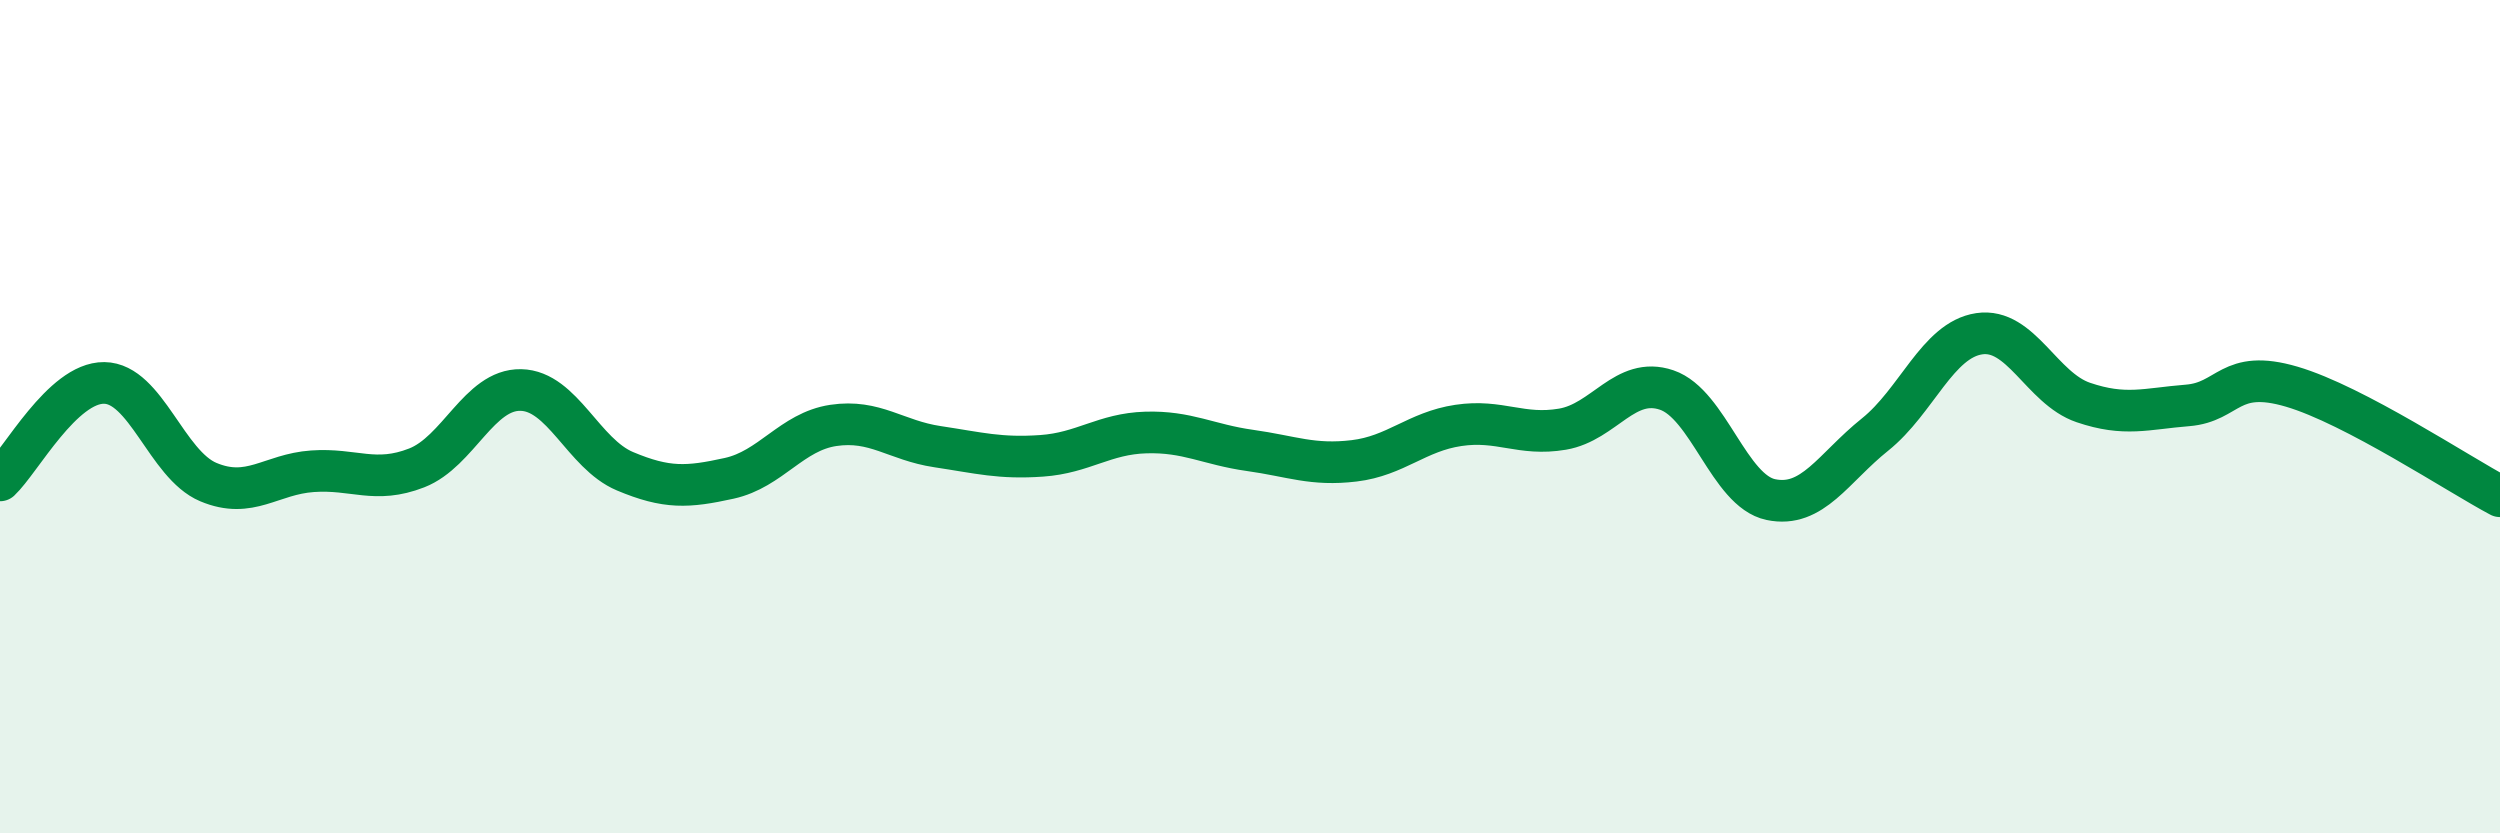
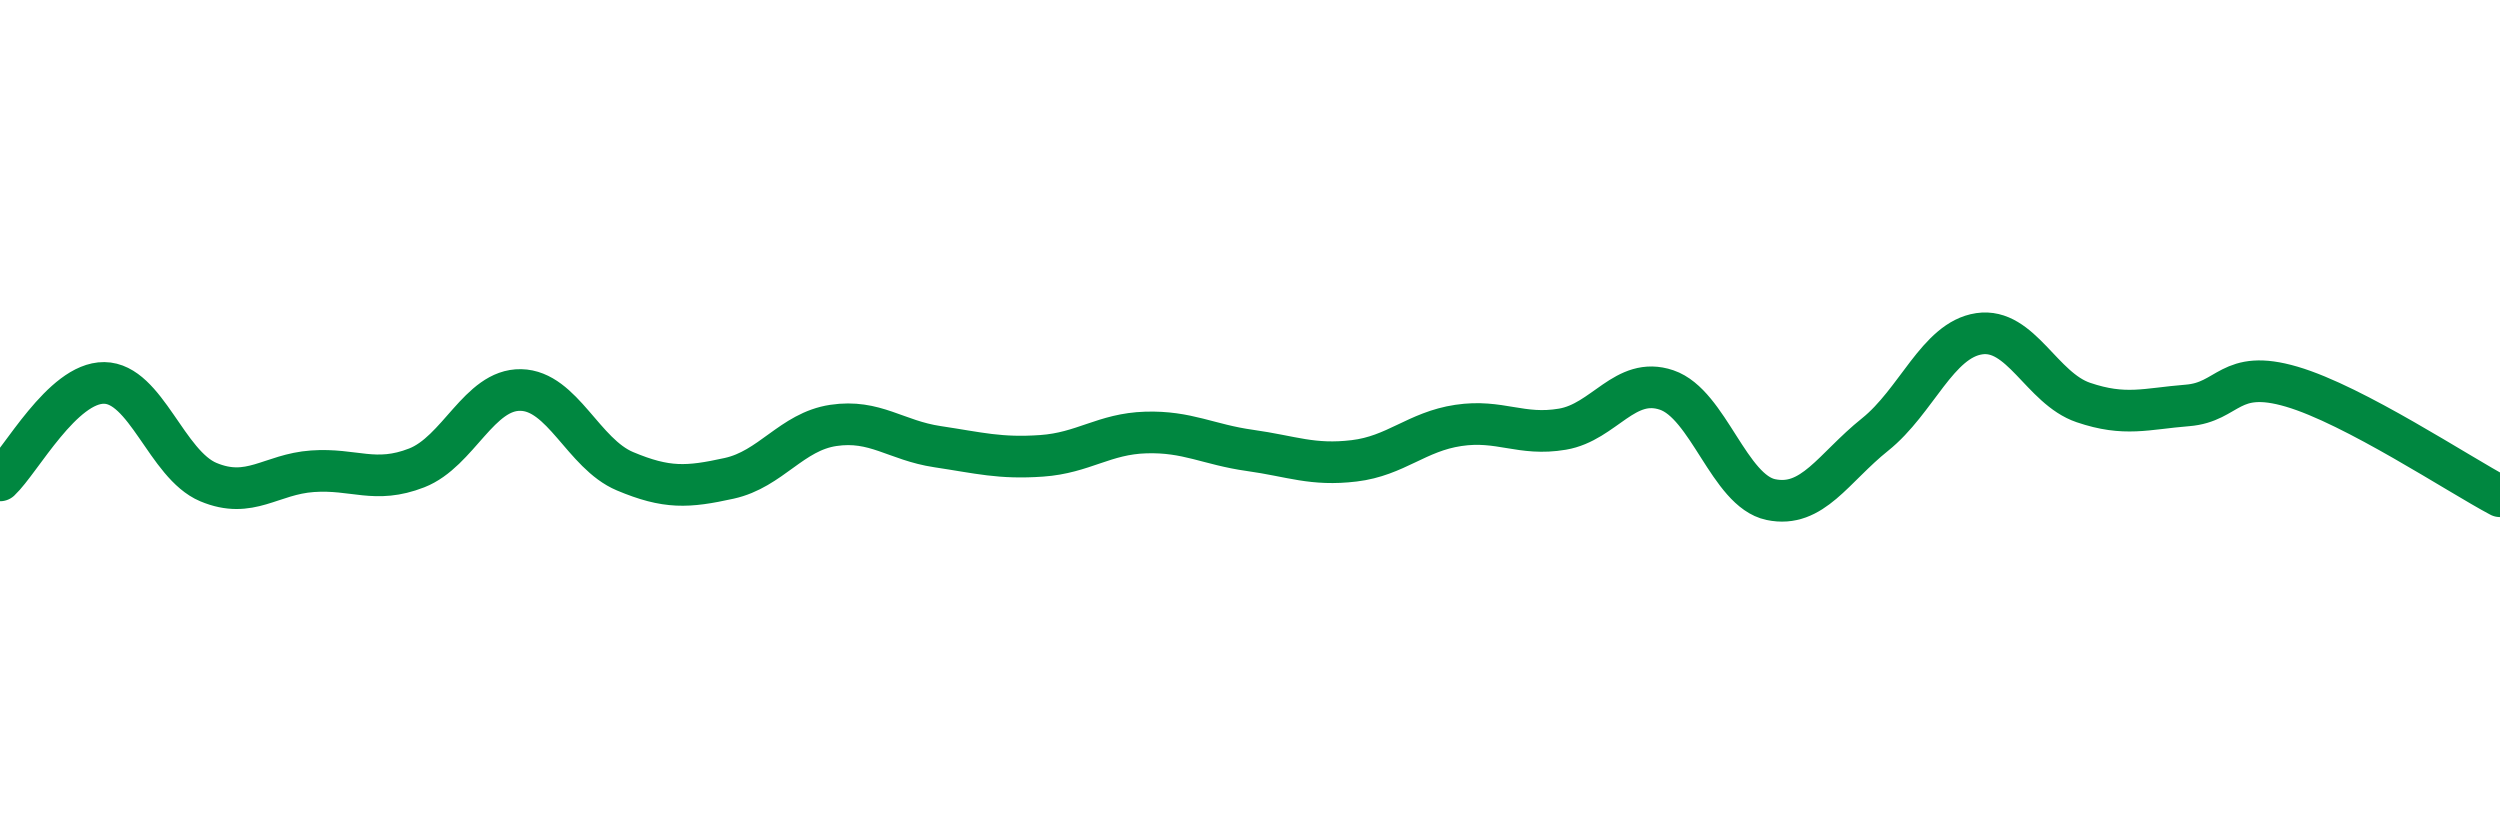
<svg xmlns="http://www.w3.org/2000/svg" width="60" height="20" viewBox="0 0 60 20">
-   <path d="M 0,11.53 C 0.5,11.06 1.5,9.18 2.5,9.19 C 3.5,9.2 4,11.15 5,11.57 C 6,11.99 6.5,11.38 7.5,11.31 C 8.5,11.24 9,11.62 10,11.23 C 11,10.84 11.5,9.34 12.5,9.36 C 13.5,9.38 14,10.89 15,11.31 C 16,11.73 16.5,11.7 17.5,11.48 C 18.5,11.26 19,10.36 20,10.21 C 21,10.06 21.5,10.57 22.5,10.72 C 23.5,10.87 24,11.01 25,10.94 C 26,10.87 26.5,10.41 27.5,10.38 C 28.5,10.35 29,10.67 30,10.81 C 31,10.95 31.5,11.18 32.5,11.06 C 33.5,10.94 34,10.36 35,10.21 C 36,10.06 36.5,10.47 37.5,10.3 C 38.5,10.13 39,9.02 40,9.36 C 41,9.7 41.5,11.78 42.5,11.99 C 43.5,12.2 44,11.23 45,10.43 C 46,9.63 46.5,8.16 47.5,8.01 C 48.5,7.86 49,9.32 50,9.66 C 51,10 51.5,9.81 52.5,9.73 C 53.5,9.65 53.5,8.84 55,9.28 C 56.5,9.72 59,11.38 60,11.91L60 20L0 20Z" fill="#008740" opacity="0.1" stroke-linecap="round" stroke-linejoin="round" />
  <path d="M 0,11.53 C 0.5,11.06 1.5,9.18 2.5,9.19 C 3.5,9.2 4,11.15 5,11.57 C 6,11.99 6.5,11.38 7.5,11.31 C 8.5,11.24 9,11.62 10,11.23 C 11,10.84 11.5,9.34 12.5,9.36 C 13.5,9.38 14,10.89 15,11.31 C 16,11.73 16.5,11.7 17.5,11.48 C 18.5,11.26 19,10.36 20,10.21 C 21,10.06 21.5,10.57 22.5,10.72 C 23.5,10.87 24,11.01 25,10.94 C 26,10.87 26.5,10.41 27.5,10.38 C 28.5,10.35 29,10.67 30,10.81 C 31,10.95 31.5,11.18 32.5,11.06 C 33.5,10.94 34,10.36 35,10.21 C 36,10.06 36.5,10.47 37.5,10.3 C 38.5,10.13 39,9.02 40,9.36 C 41,9.7 41.5,11.78 42.5,11.99 C 43.5,12.2 44,11.23 45,10.43 C 46,9.63 46.5,8.16 47.5,8.01 C 48.5,7.86 49,9.32 50,9.66 C 51,10 51.5,9.81 52.5,9.73 C 53.5,9.65 53.5,8.84 55,9.28 C 56.5,9.72 59,11.38 60,11.91" stroke="#008740" stroke-width="1" fill="none" stroke-linecap="round" stroke-linejoin="round" />
</svg>